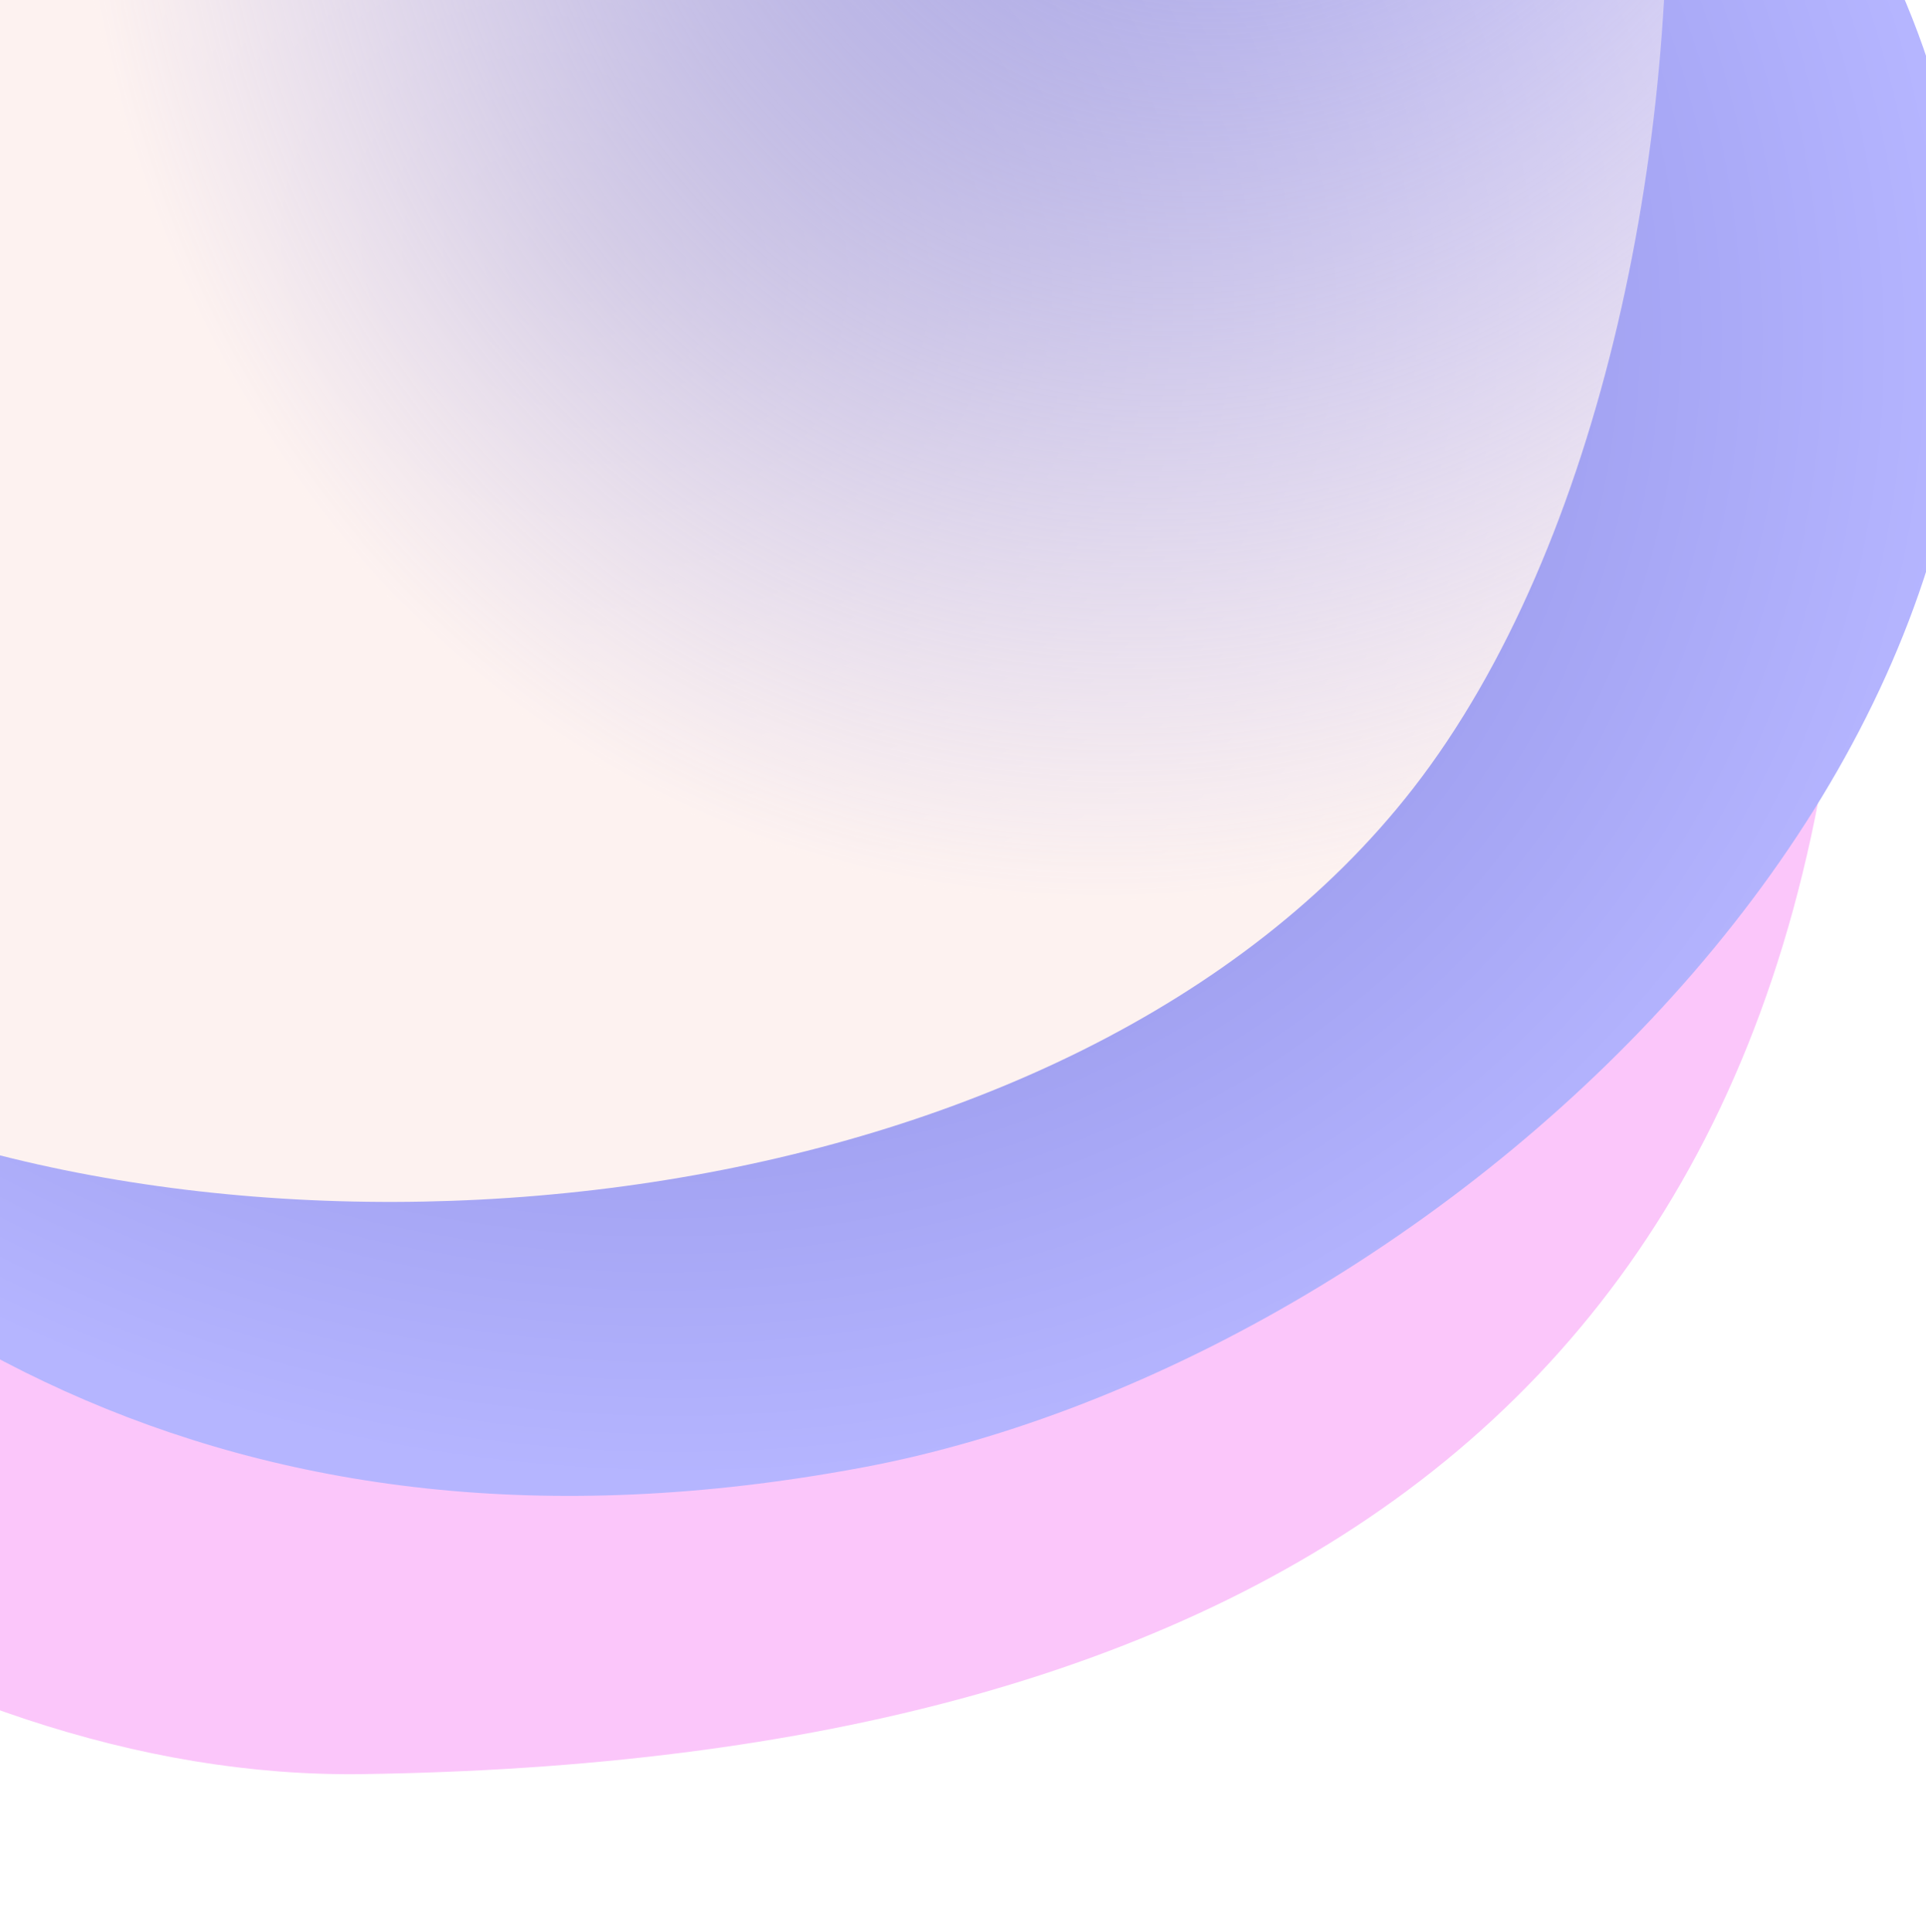
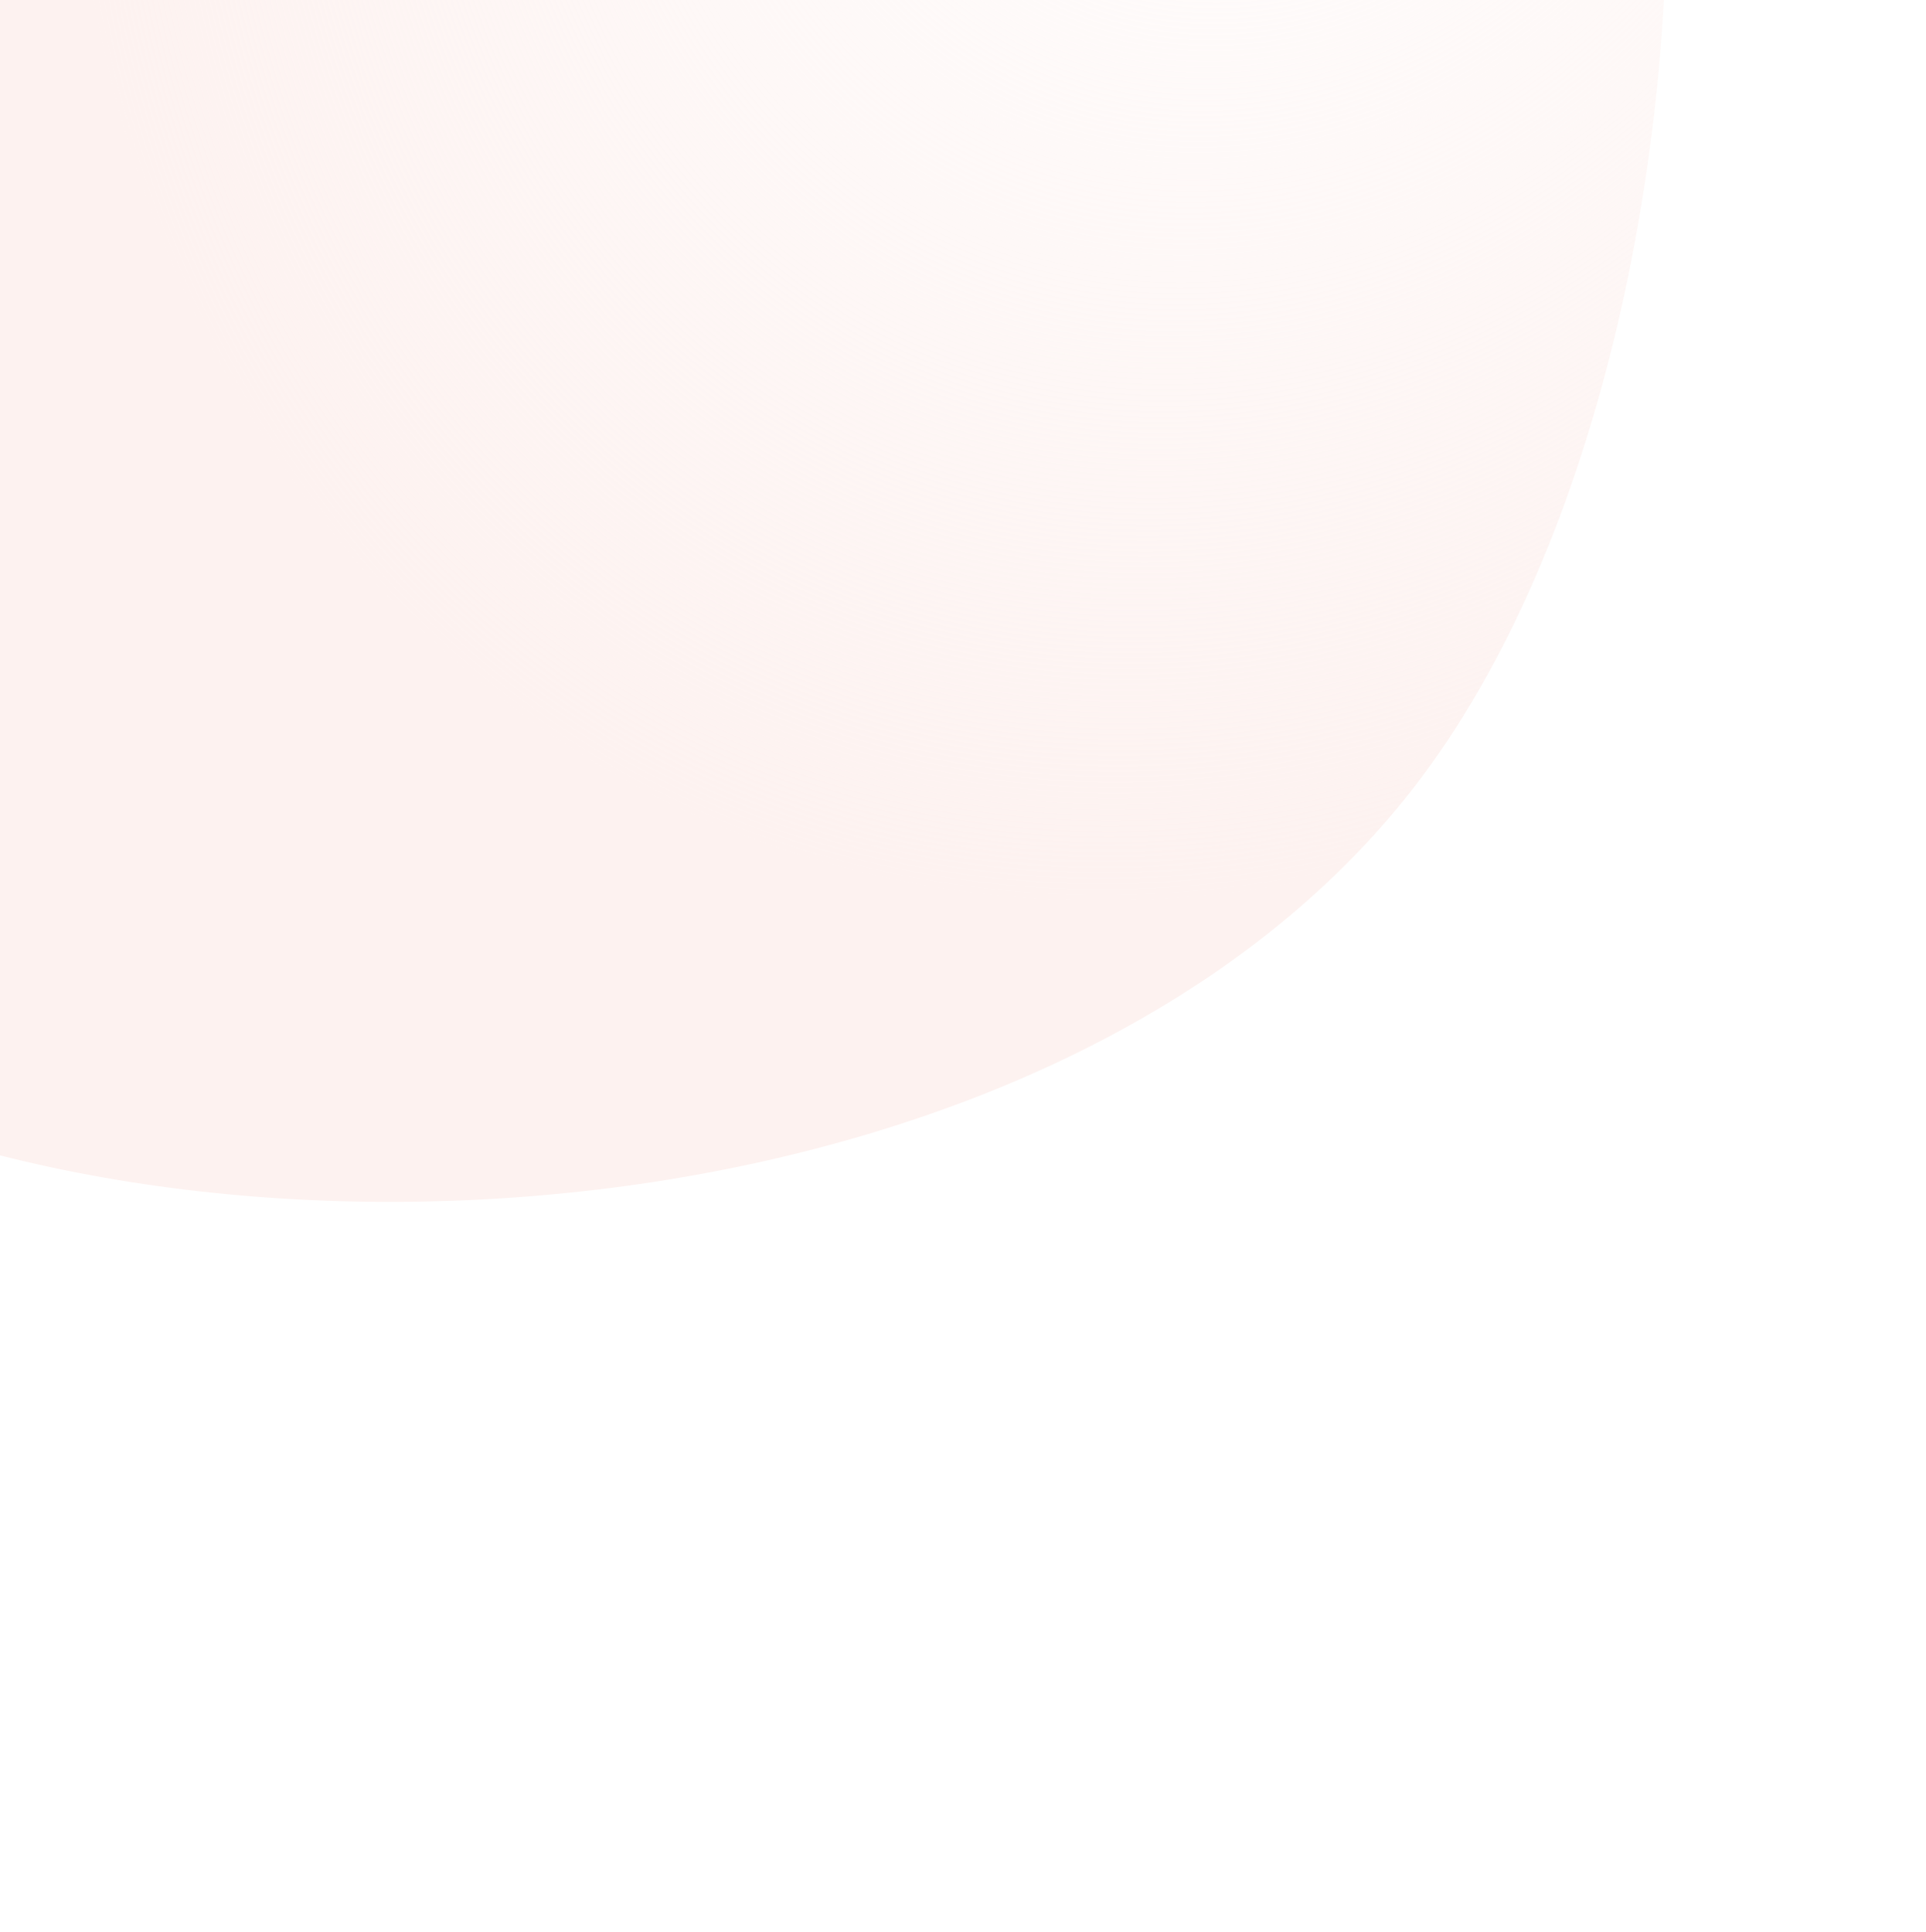
<svg xmlns="http://www.w3.org/2000/svg" width="640" height="642" viewBox="0 0 640 642" fill="none">
  <g filter="url(#filter0_f_2806_207)">
-     <path d="M614.381 139.957C609.826 -186.331 400.164 -596.154 103.862 -592.017C-192.44 -587.881 -505.823 -498.732 -501.268 -172.444C-496.713 153.844 -175.945 593.712 120.357 589.576C416.658 585.44 618.936 466.245 614.381 139.957Z" fill="#FBC6FA" />
-   </g>
+     </g>
  <g filter="url(#filter1_f_2806_207)">
-     <path d="M-332.495 -77.912C-266.604 135.475 -133.713 565.836 286.076 487.779C482.965 451.168 708.297 239.282 642.406 25.895C576.514 -187.492 244.351 -321.573 47.462 -284.963C-149.428 -248.352 -398.387 -291.298 -332.495 -77.912Z" fill="url(#paint0_radial_2806_207)" />
-   </g>
+     </g>
  <g filter="url(#filter2_f_2806_207)">
-     <path d="M-394.179 -202.921C-391.469 -8.742 -369.845 220.169 -67.056 360.533C87.436 432.152 356.089 407.994 469.583 261.994C595.178 100.427 581.006 -289.08 424.49 -286.895C267.974 -284.71 -396.89 -397.101 -394.179 -202.921Z" fill="url(#paint1_radial_2806_207)" />
+     <path d="M-394.179 -202.921C-391.469 -8.742 -369.845 220.169 -67.056 360.533C87.436 432.152 356.089 407.994 469.583 261.994C595.178 100.427 581.006 -289.08 424.49 -286.895C267.974 -284.71 -396.89 -397.101 -394.179 -202.921" fill="url(#paint1_radial_2806_207)" />
  </g>
  <defs>
    <filter id="filter0_f_2806_207" x="-553.088" y="-643.819" width="1219.32" height="1285.2" filterUnits="userSpaceOnUse" color-interpolation-filters="sRGB">
      <feFlood flood-opacity="0" result="BackgroundImageFix" />
      <feBlend mode="normal" in="SourceGraphic" in2="BackgroundImageFix" result="shape" />
      <feGaussianBlur stdDeviation="25.886" result="effect1_foregroundBlur_2806_207" />
    </filter>
    <filter id="filter1_f_2806_207" x="-401.544" y="-349.212" width="1113.89" height="904.58" filterUnits="userSpaceOnUse" color-interpolation-filters="sRGB">
      <feFlood flood-opacity="0" result="BackgroundImageFix" />
      <feBlend mode="normal" in="SourceGraphic" in2="BackgroundImageFix" result="shape" />
      <feGaussianBlur stdDeviation="29.121" result="effect1_foregroundBlur_2806_207" />
    </filter>
    <filter id="filter2_f_2806_207" x="-439.487" y="-362.581" width="1038.78" height="807.312" filterUnits="userSpaceOnUse" color-interpolation-filters="sRGB">
      <feFlood flood-opacity="0" result="BackgroundImageFix" />
      <feBlend mode="normal" in="SourceGraphic" in2="BackgroundImageFix" result="shape" />
      <feGaussianBlur stdDeviation="22.65" result="effect1_foregroundBlur_2806_207" />
    </filter>
    <radialGradient id="paint0_radial_2806_207" cx="0" cy="0" r="1" gradientTransform="matrix(-121.849 -394.601 -445.825 82.898 190.264 88.336)" gradientUnits="userSpaceOnUse">
      <stop stop-color="#7171CF" />
      <stop offset="1" stop-color="#B5B5FF" />
    </radialGradient>
    <radialGradient id="paint1_radial_2806_207" cx="0" cy="0" r="1" gradientUnits="userSpaceOnUse" gradientTransform="translate(426.279 -158.733) rotate(-154.001) scale(384.912 473.835)">
      <stop stop-color="#FDF2F0" stop-opacity="0" />
      <stop offset="1" stop-color="#FDF2F0" />
    </radialGradient>
  </defs>
</svg>